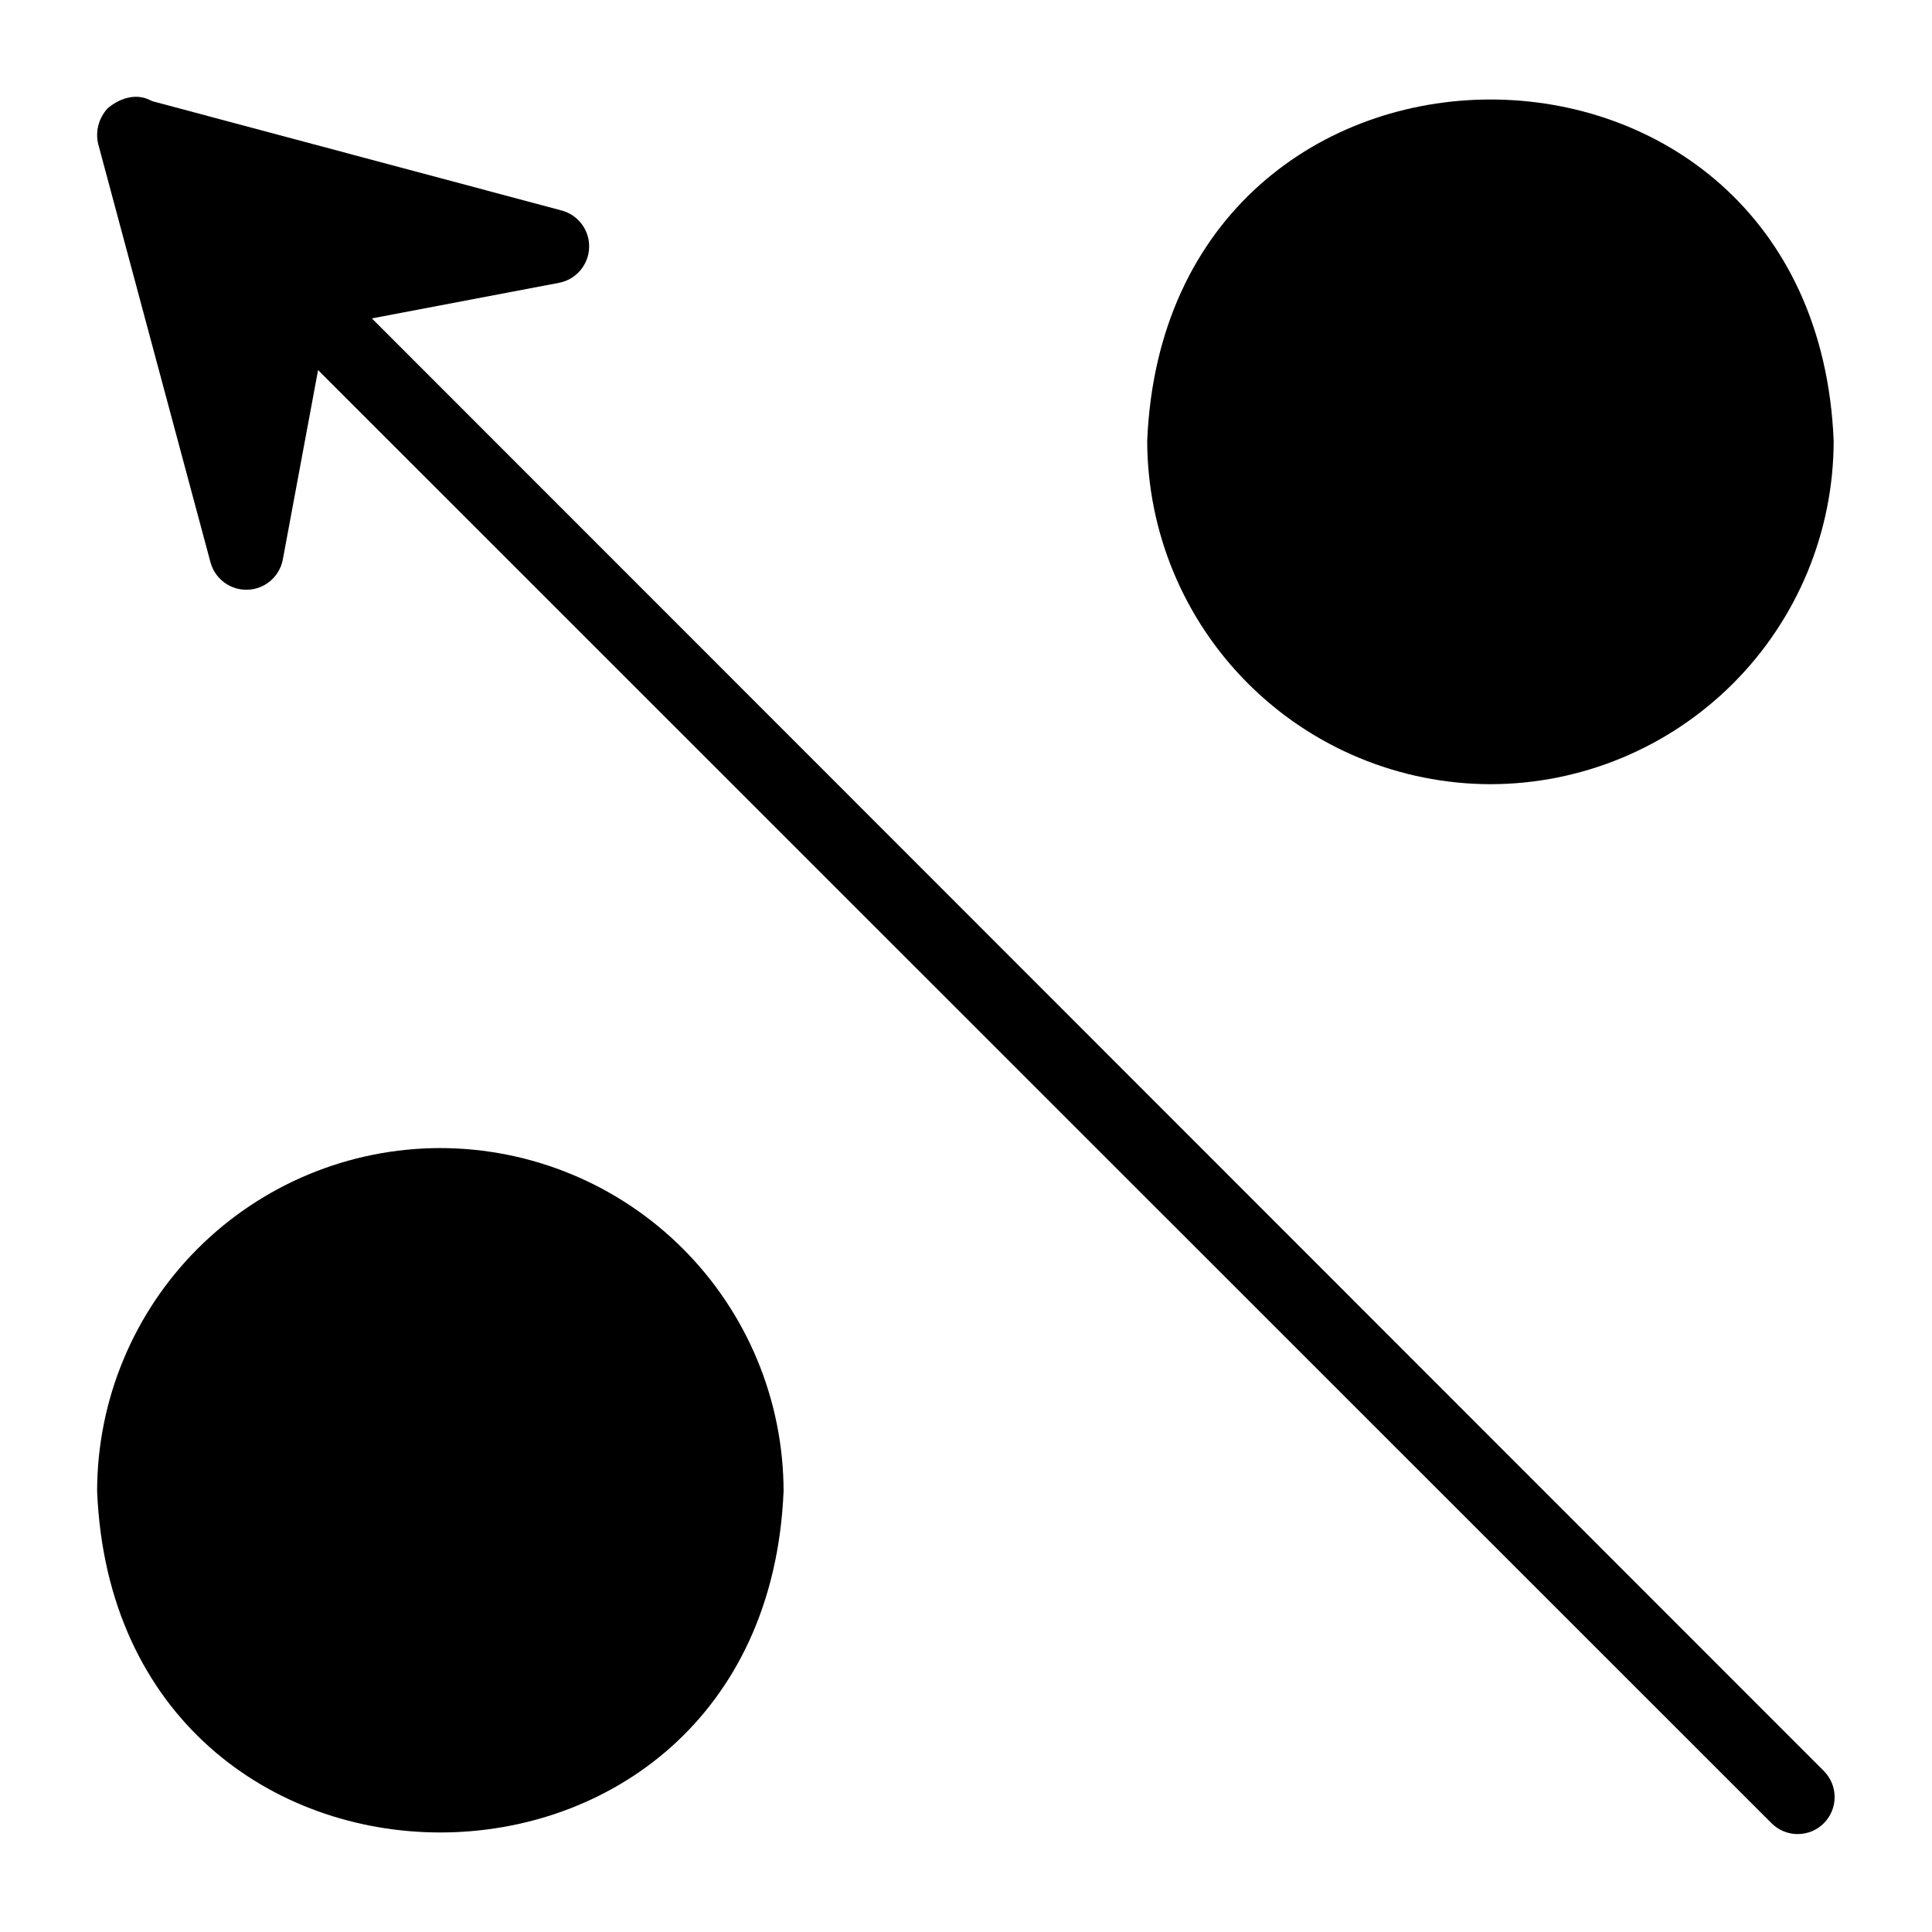
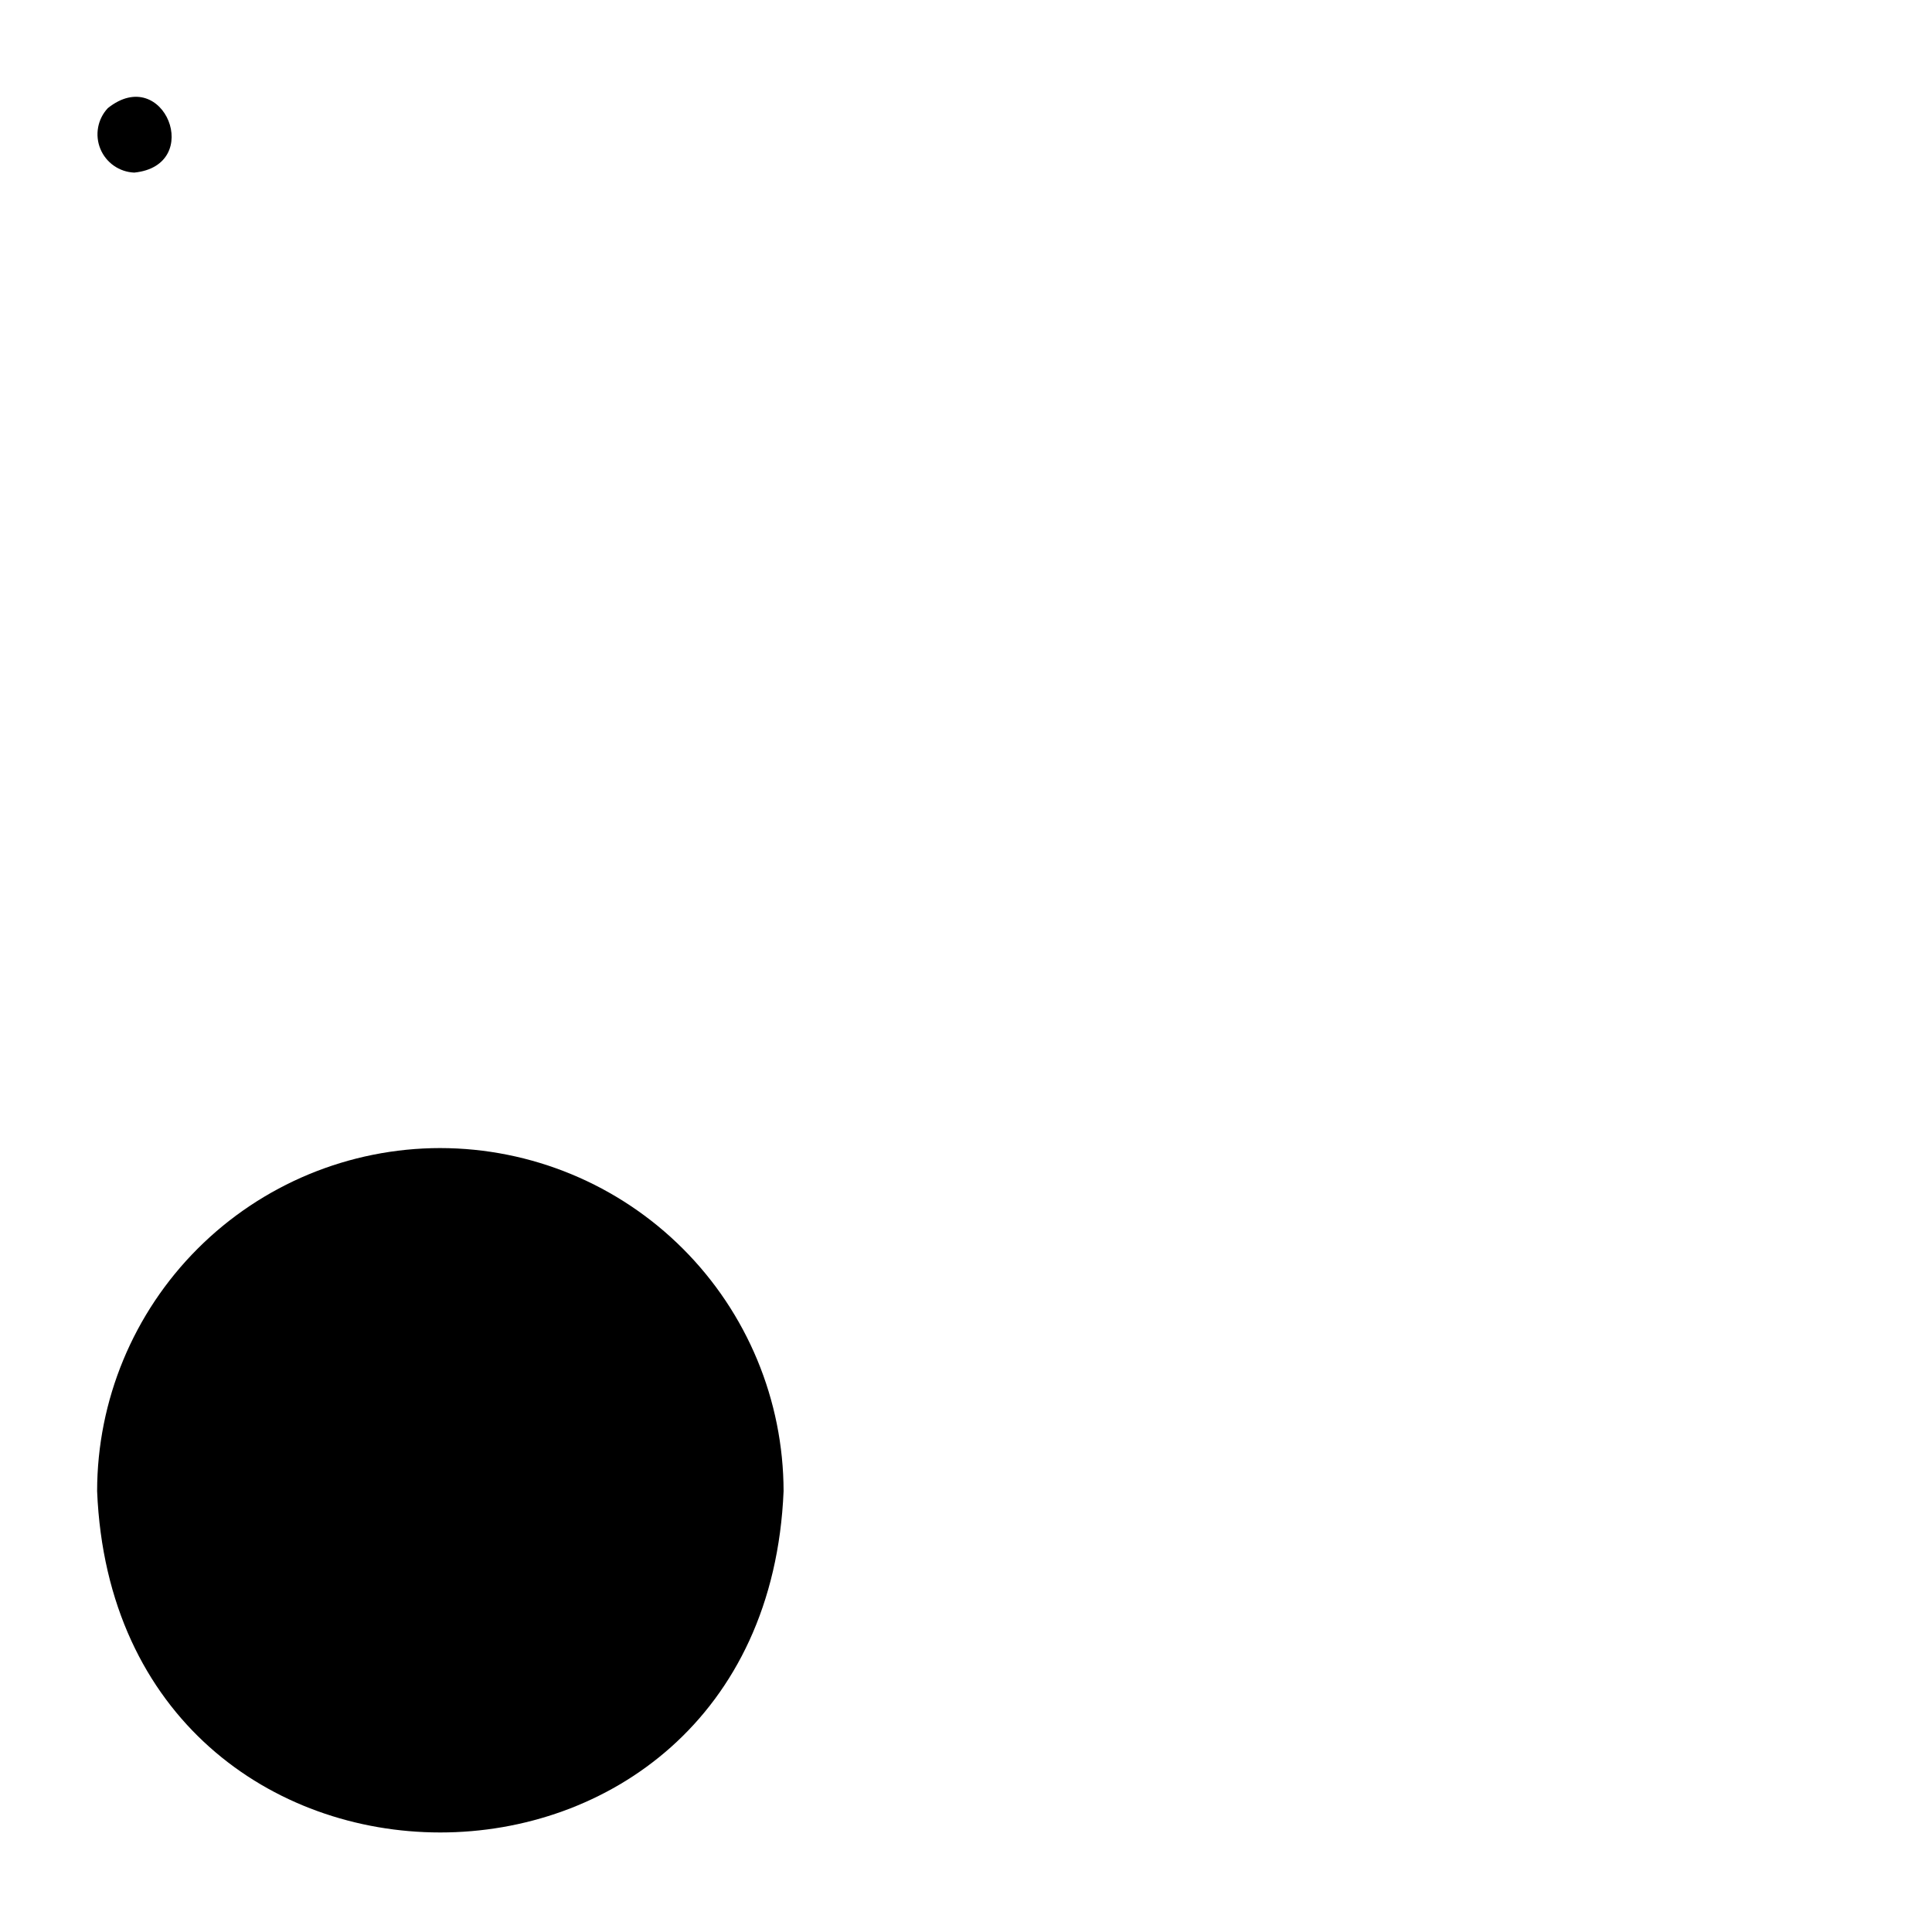
<svg xmlns="http://www.w3.org/2000/svg" fill="#000000" width="800px" height="800px" version="1.1" viewBox="144 144 512 512">
  <g>
    <path d="m179.58 189.74c-3.969-0.164-7.477-2.621-8.984-6.293-1.508-3.676-0.734-7.891 1.977-10.789 14.879-11.887 25.664 15.191 7.008 17.082z" />
-     <path d="m627.34 613.33-384.79-384.95 49.672-9.445c4.465-0.891 7.734-4.734 7.902-9.285 0.172-4.551-2.805-8.621-7.195-9.844l-110.84-29.598c-3.387-0.855-6.973 0.133-9.441 2.602s-3.457 6.055-2.602 9.441l29.754 110.84c1.223 4.387 5.293 7.363 9.844 7.195s8.395-3.438 9.285-7.906l9.367-50.301 385.18 385.1c3.824 3.828 10.027 3.828 13.855 0 1.836-1.836 2.867-4.328 2.867-6.926 0-2.598-1.031-5.09-2.867-6.926z" />
-     <path d="m539.02 351.82c24.113-0.039 47.227-9.645 64.273-26.703 17.043-17.059 26.625-40.18 26.648-64.297-4.961-120.6-176.89-120.6-181.92 0 0.039 24.121 9.641 47.246 26.699 64.301 17.055 17.059 40.176 26.66 64.301 26.699z" />
    <path d="m260.66 448.25c-24.109 0.02-47.223 9.605-64.27 26.652s-26.633 40.16-26.652 64.27c4.961 120.6 176.88 120.6 181.92 0-0.043-24.113-9.645-47.23-26.703-64.273-17.059-17.043-40.184-26.629-64.297-26.648z" />
  </g>
</svg>